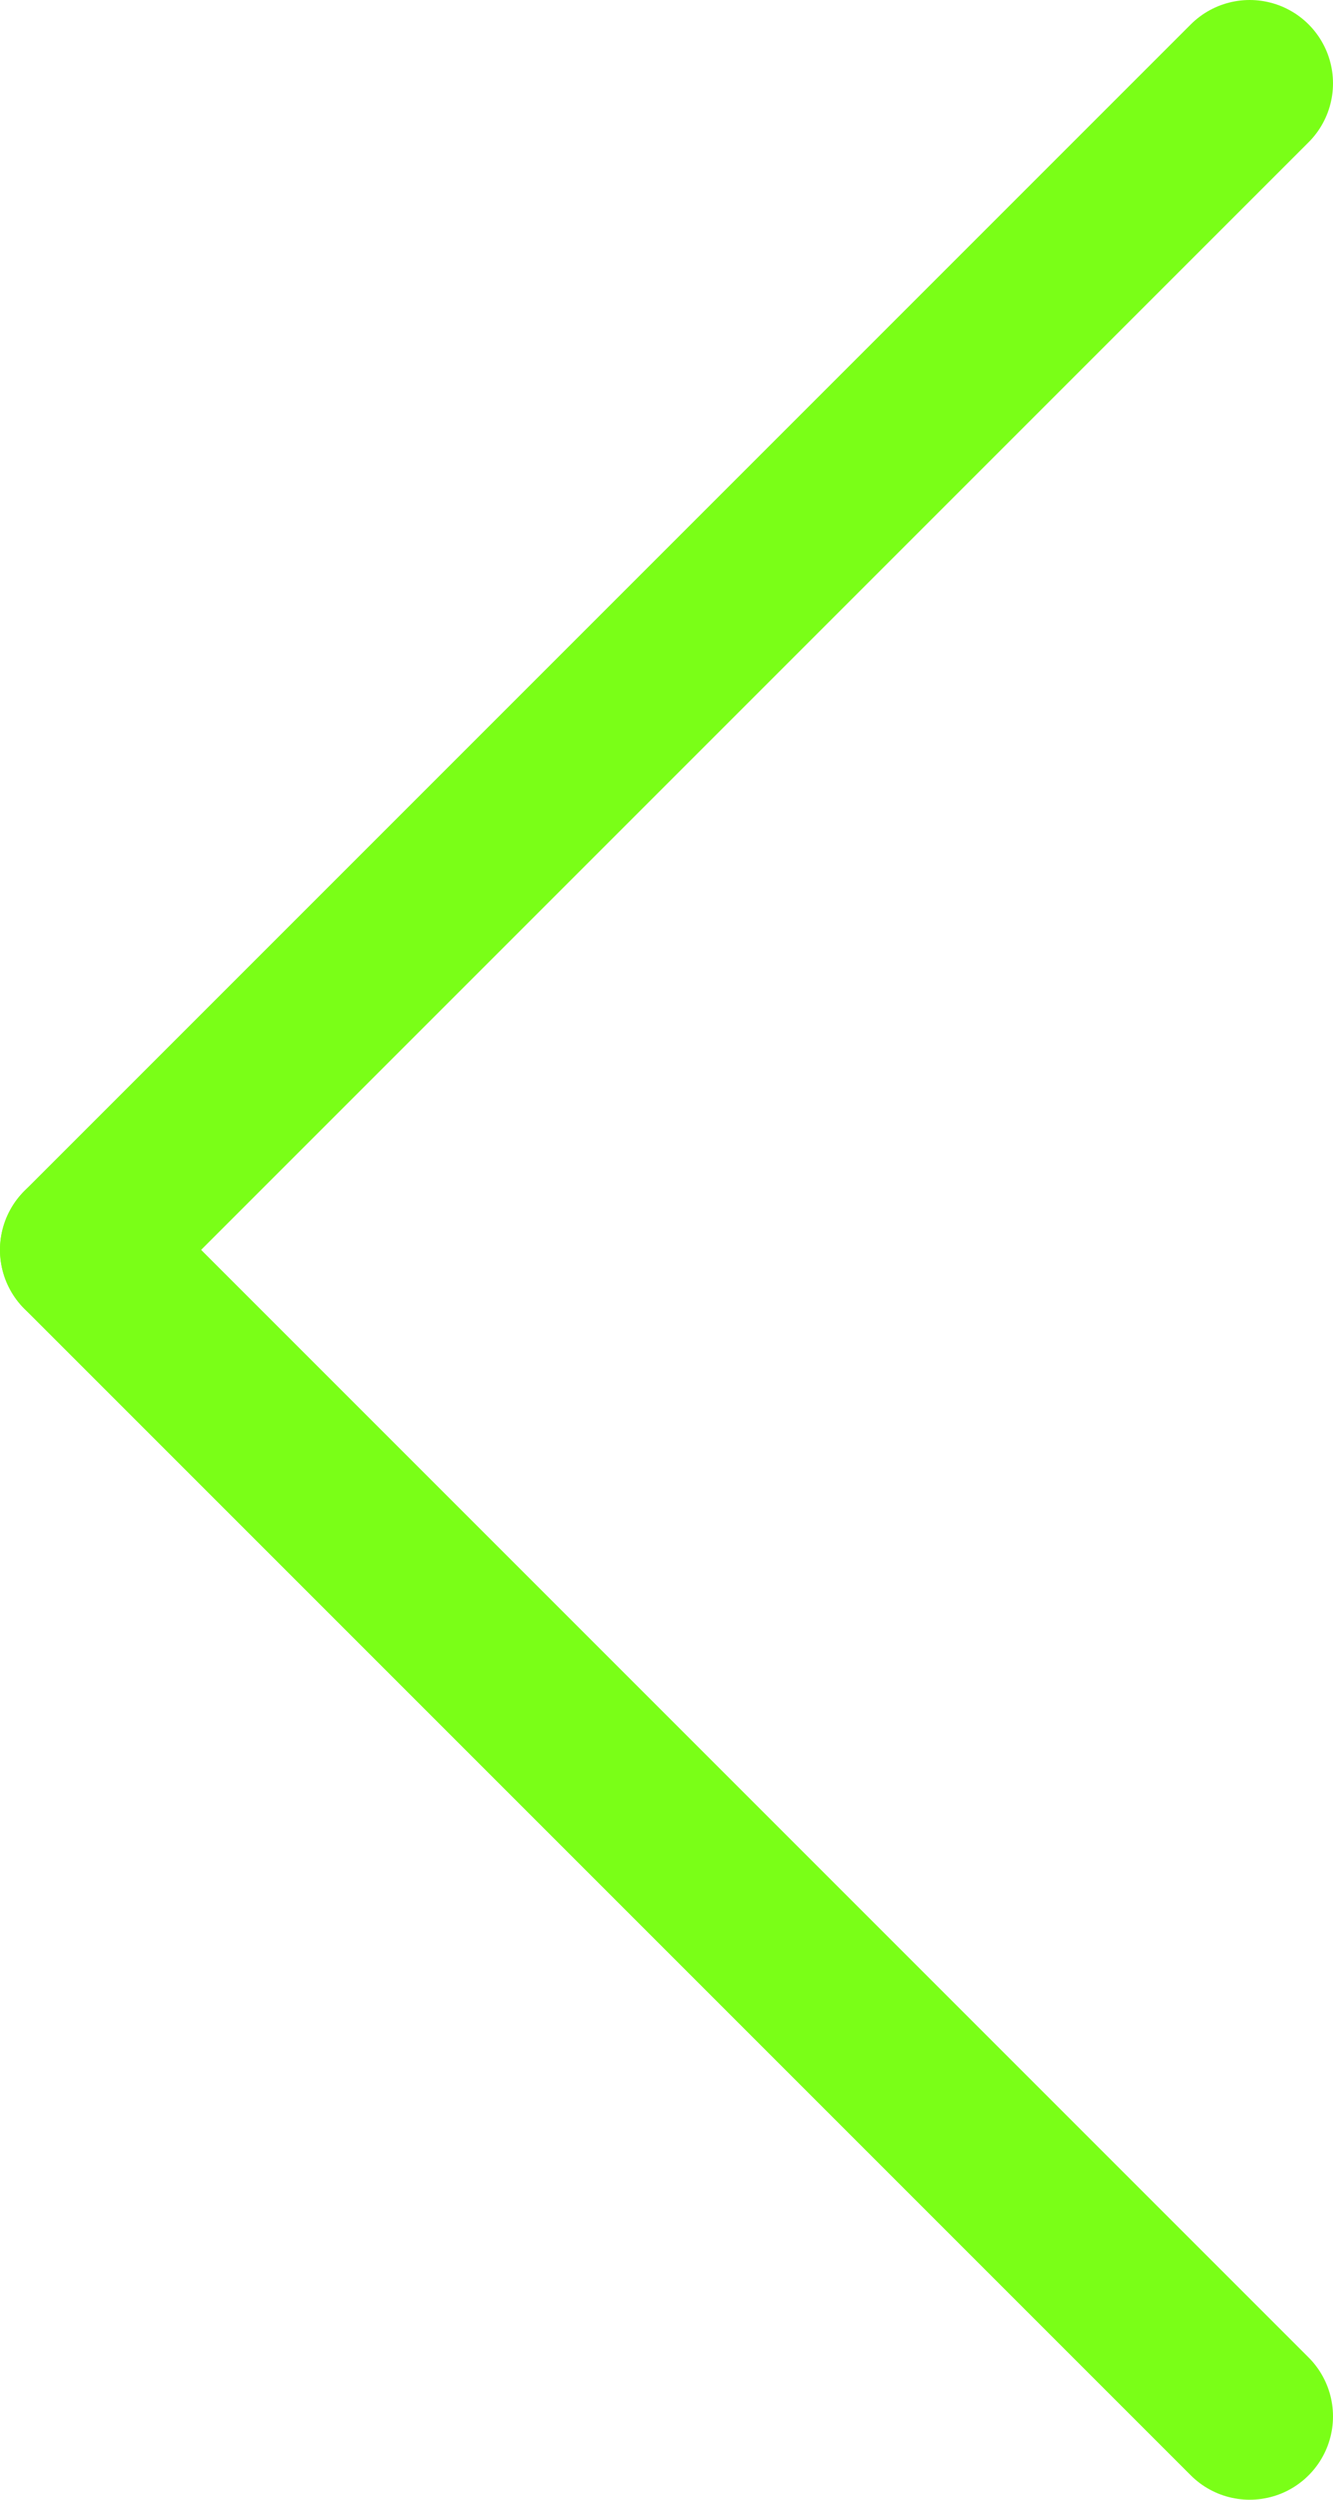
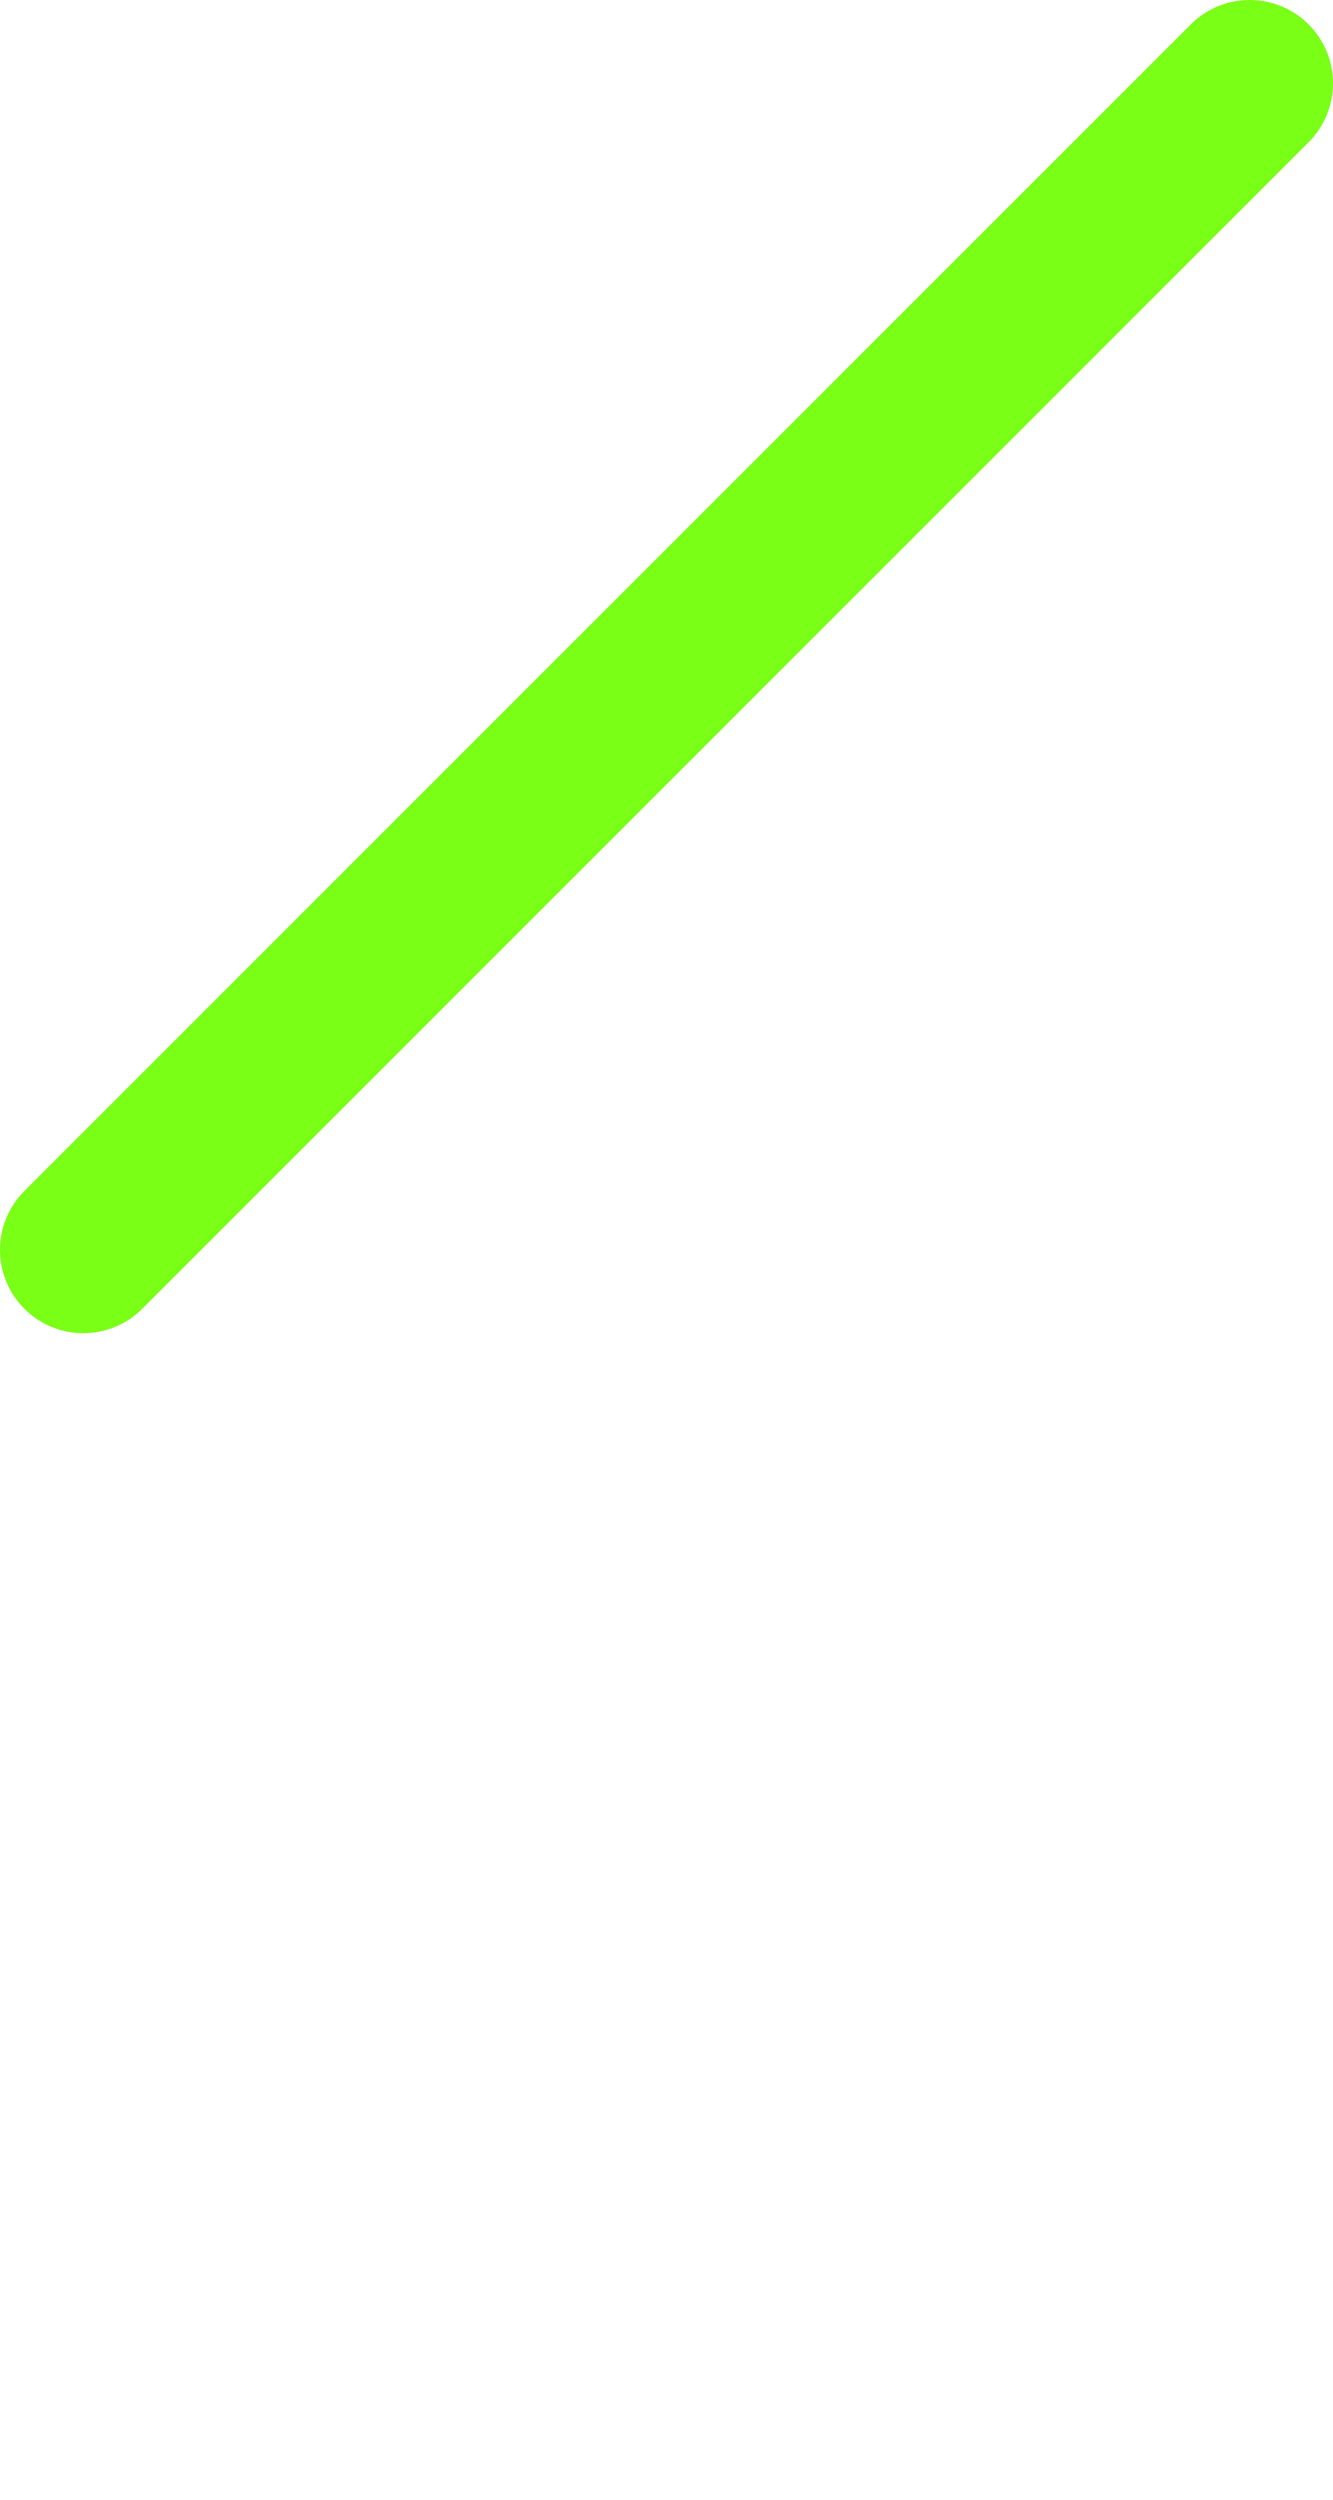
<svg xmlns="http://www.w3.org/2000/svg" version="1.1" id="Ebene_1" x="0px" y="0px" viewBox="0 0 16 30" style="enable-background:new 0 0 16 30;" xml:space="preserve">
  <style type="text/css">
	.st0{fill:none;stroke:#7AFF17;stroke-width:2;stroke-linecap:round;}
</style>
  <desc>Created with Sketch.</desc>
  <g id="Welcome">
    <g id="Herausgebervermarktung" transform="translate(-1049, -1467)">
      <g id="Group-5" transform="translate(409, 469)">
        <g id="Text" transform="translate(567, 467)">
          <g id="Group" transform="translate(74, 525)">
            <g id="Arrow-up" transform="translate(7, 21) rotate(-270) translate(-7, -21) translate(-7, 14)">
              <g id="Group-7">
                <g id="Group-6">
-                   <path id="Stroke-1" class="st0" d="M14,14L28,0" />
                  <path id="Stroke-1-Copy" class="st0" d="M0,0l14,14" />
                </g>
              </g>
            </g>
          </g>
        </g>
      </g>
    </g>
  </g>
</svg>